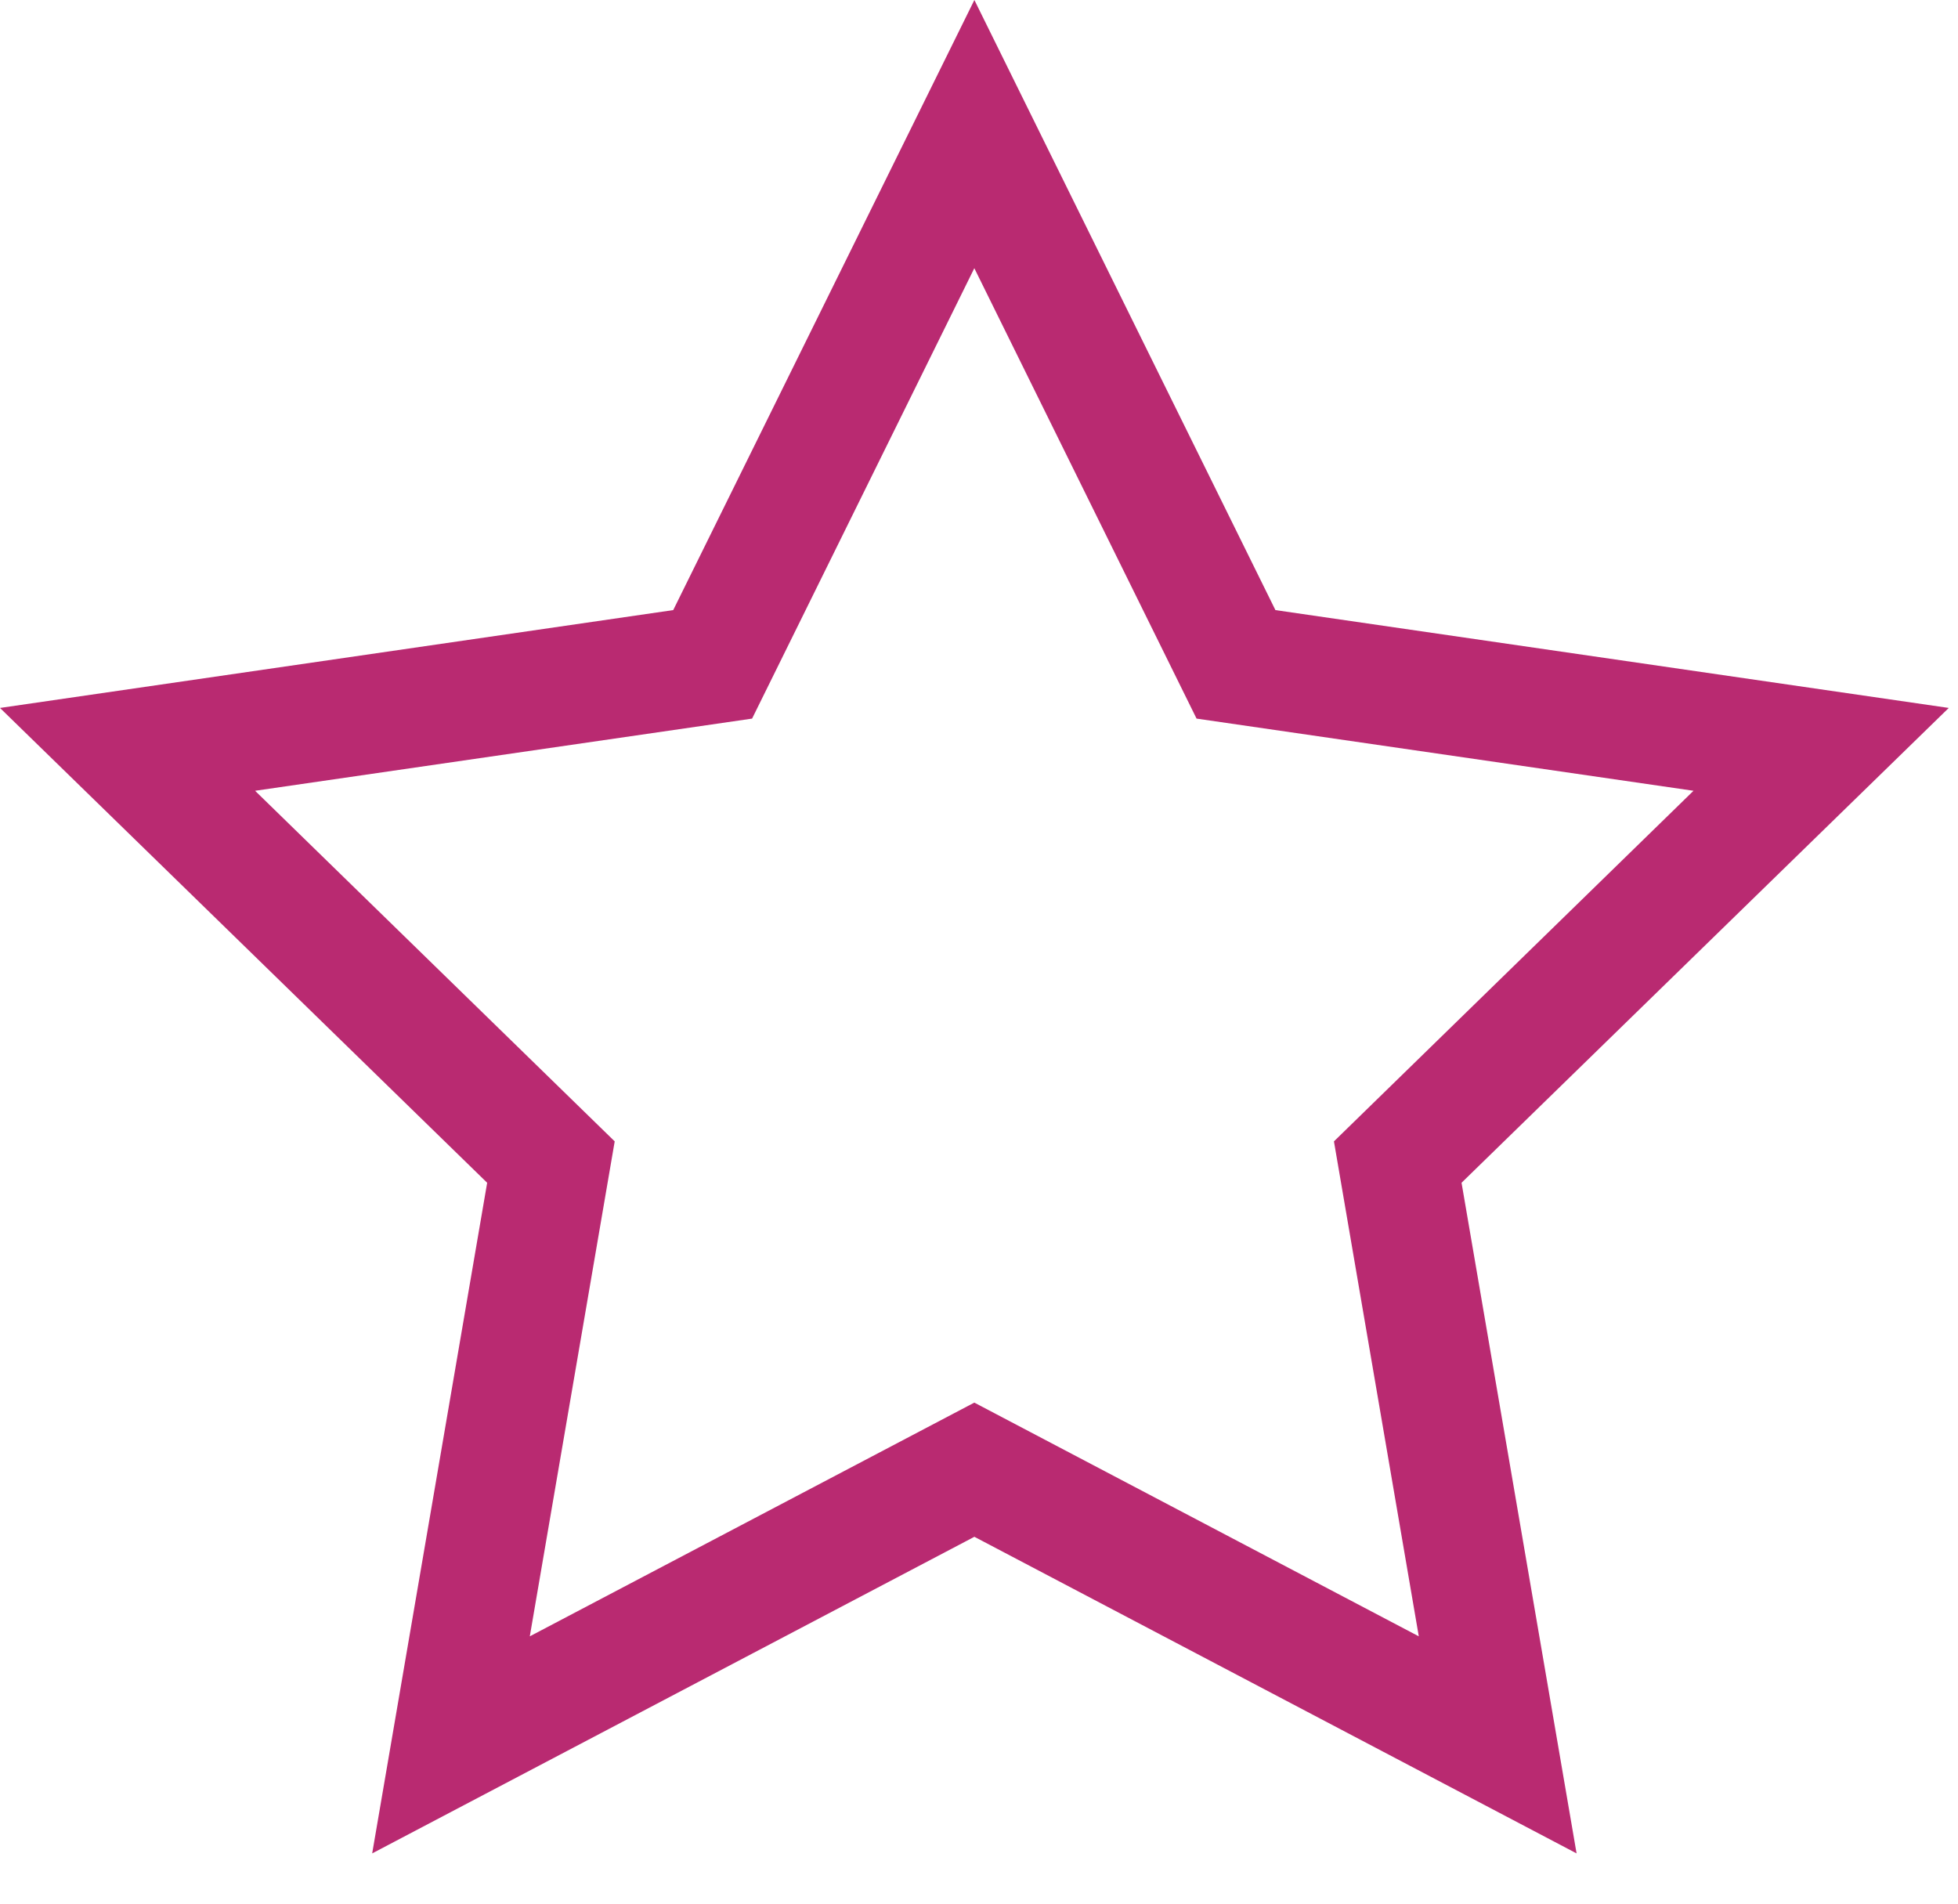
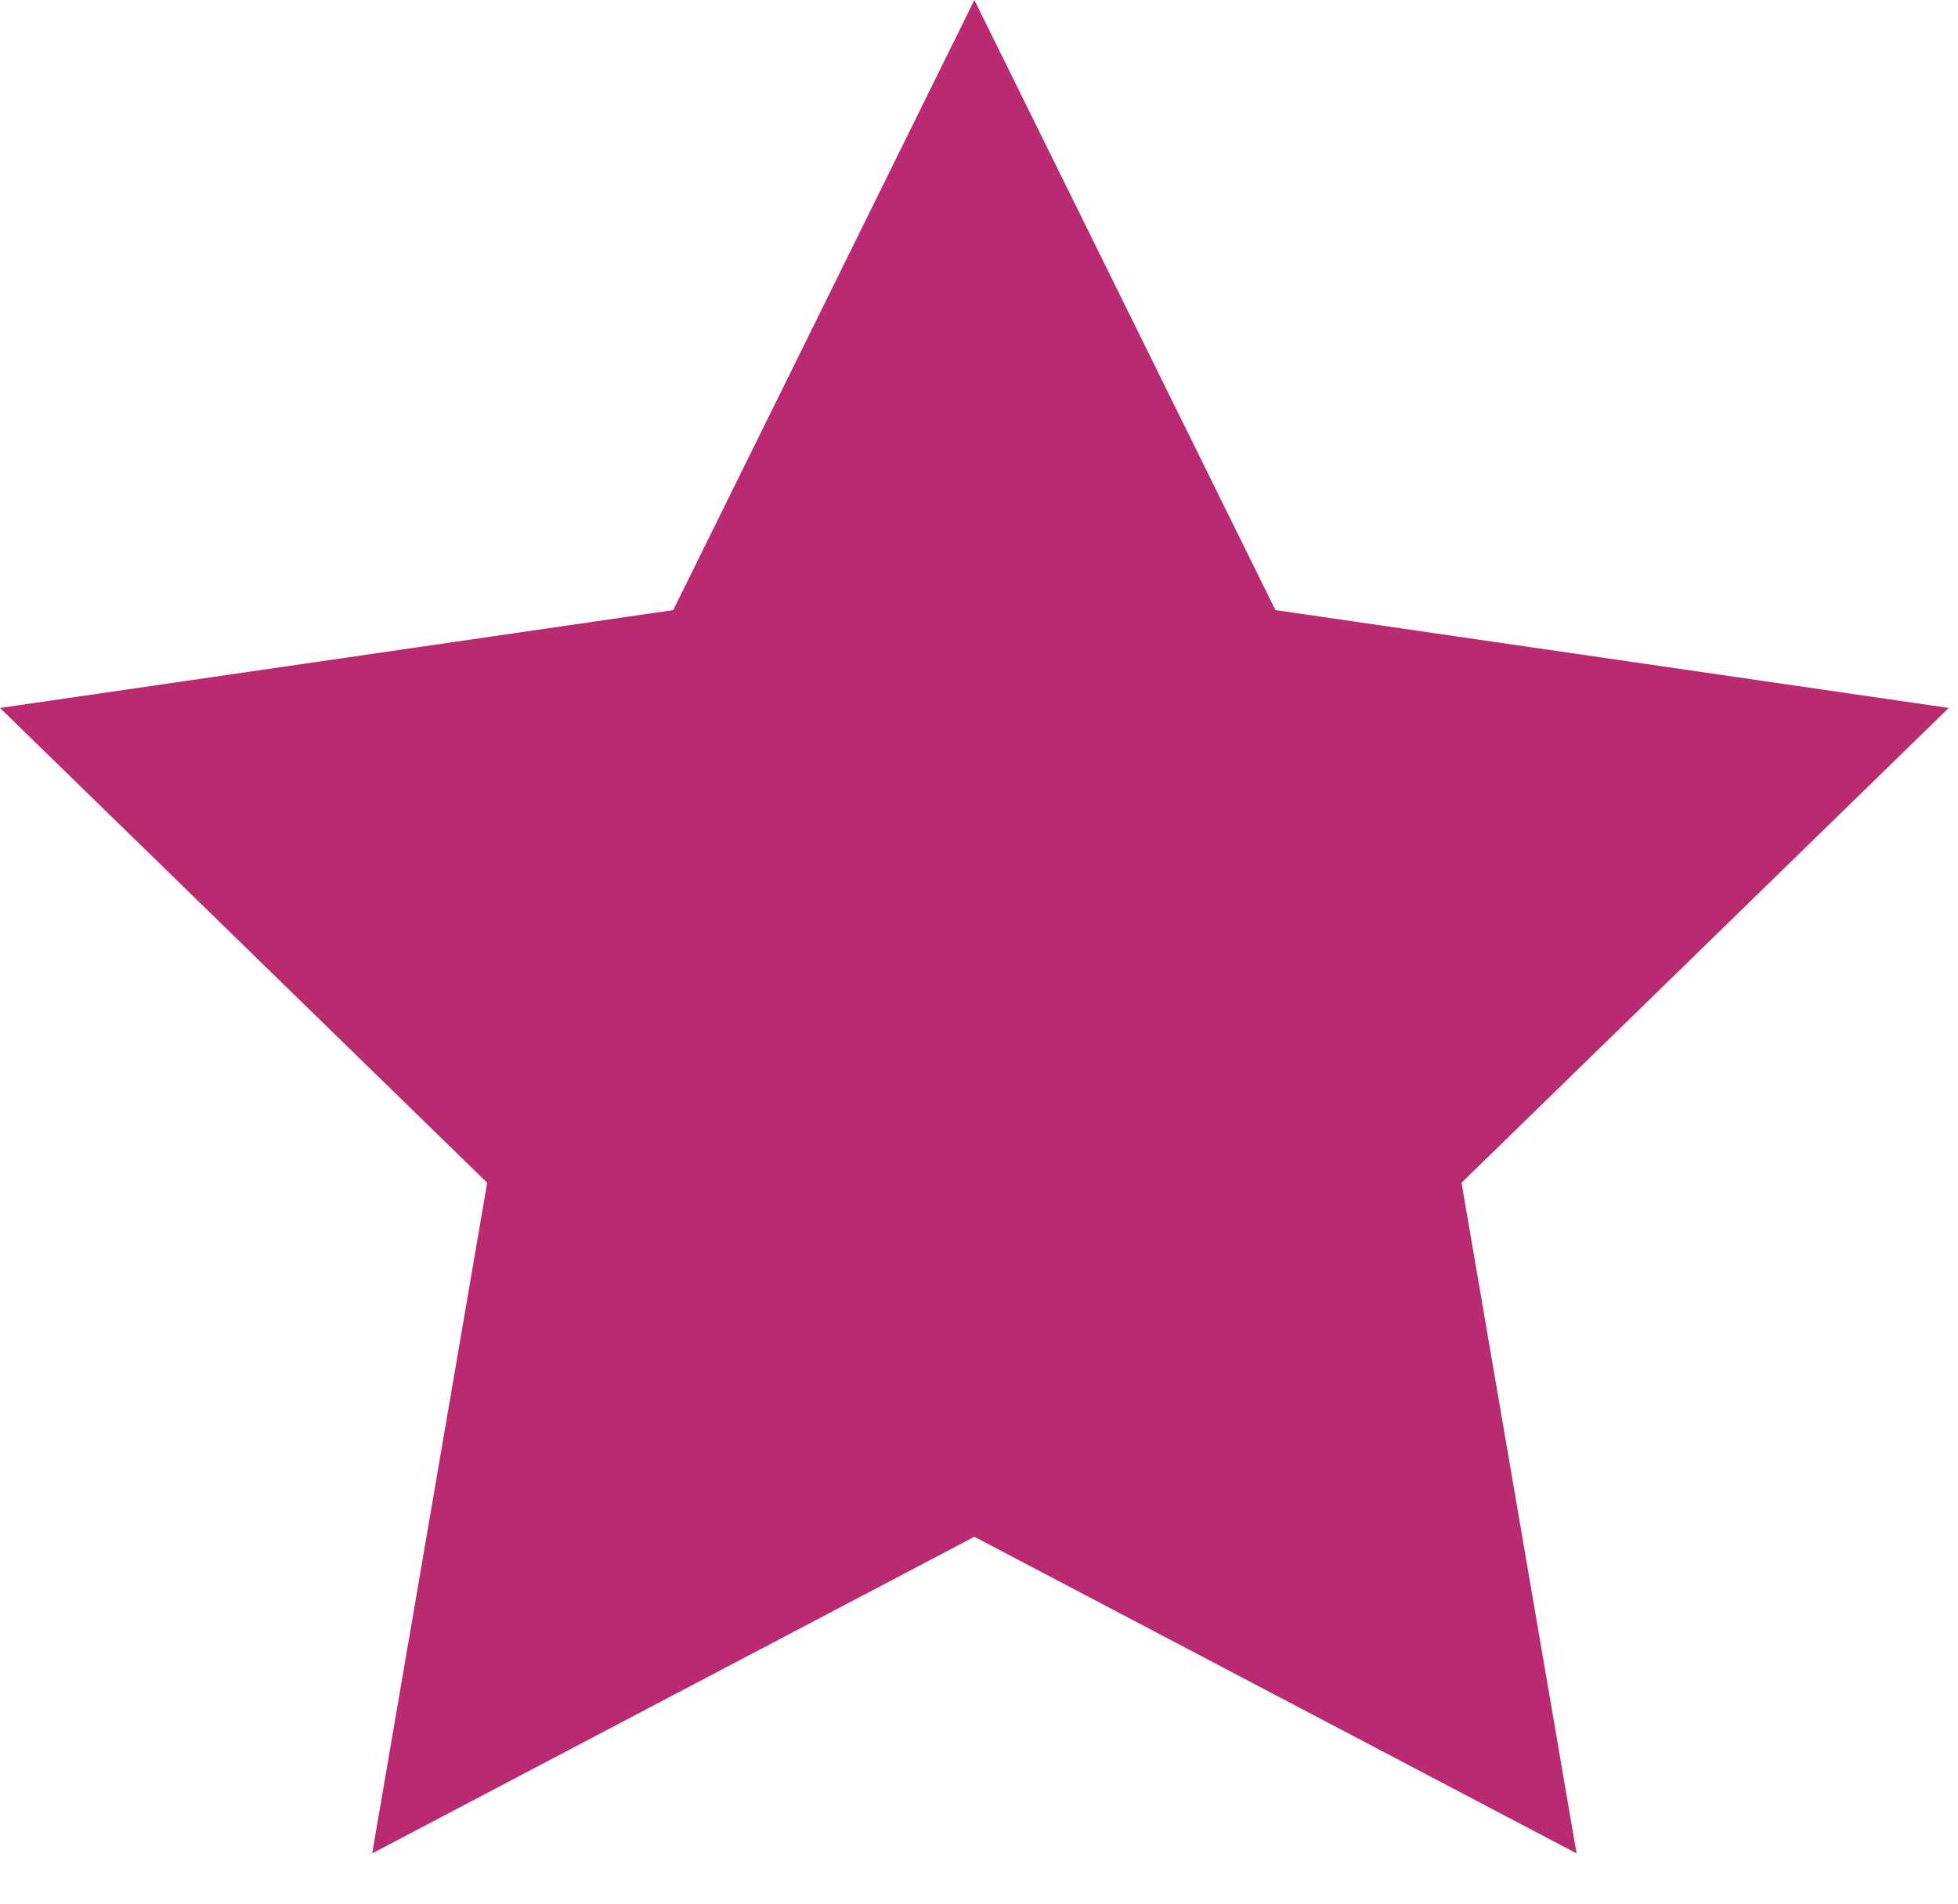
<svg xmlns="http://www.w3.org/2000/svg" height="35" viewBox="0 0 36 35" width="36">
-   <path d="m162.45 1344.217-5.535-11.217-5.537 11.217-12.378 1.799 8.957 8.73-2.114 12.33 11.072-5.821 11.072 5.821-2.115-12.33 8.958-8.73zm-9.622 1.995 4.086-8.281 4.086 8.281 9.137 1.327-6.611 6.446 1.56 9.1-8.172-4.297-8.173 4.297 1.561-9.1-6.612-6.446z" fill="#b92a71" transform="translate(-139 -1333)" />
+   <path d="m162.45 1344.217-5.535-11.217-5.537 11.217-12.378 1.799 8.957 8.73-2.114 12.33 11.072-5.821 11.072 5.821-2.115-12.33 8.958-8.73zz" fill="#b92a71" transform="translate(-139 -1333)" />
</svg>